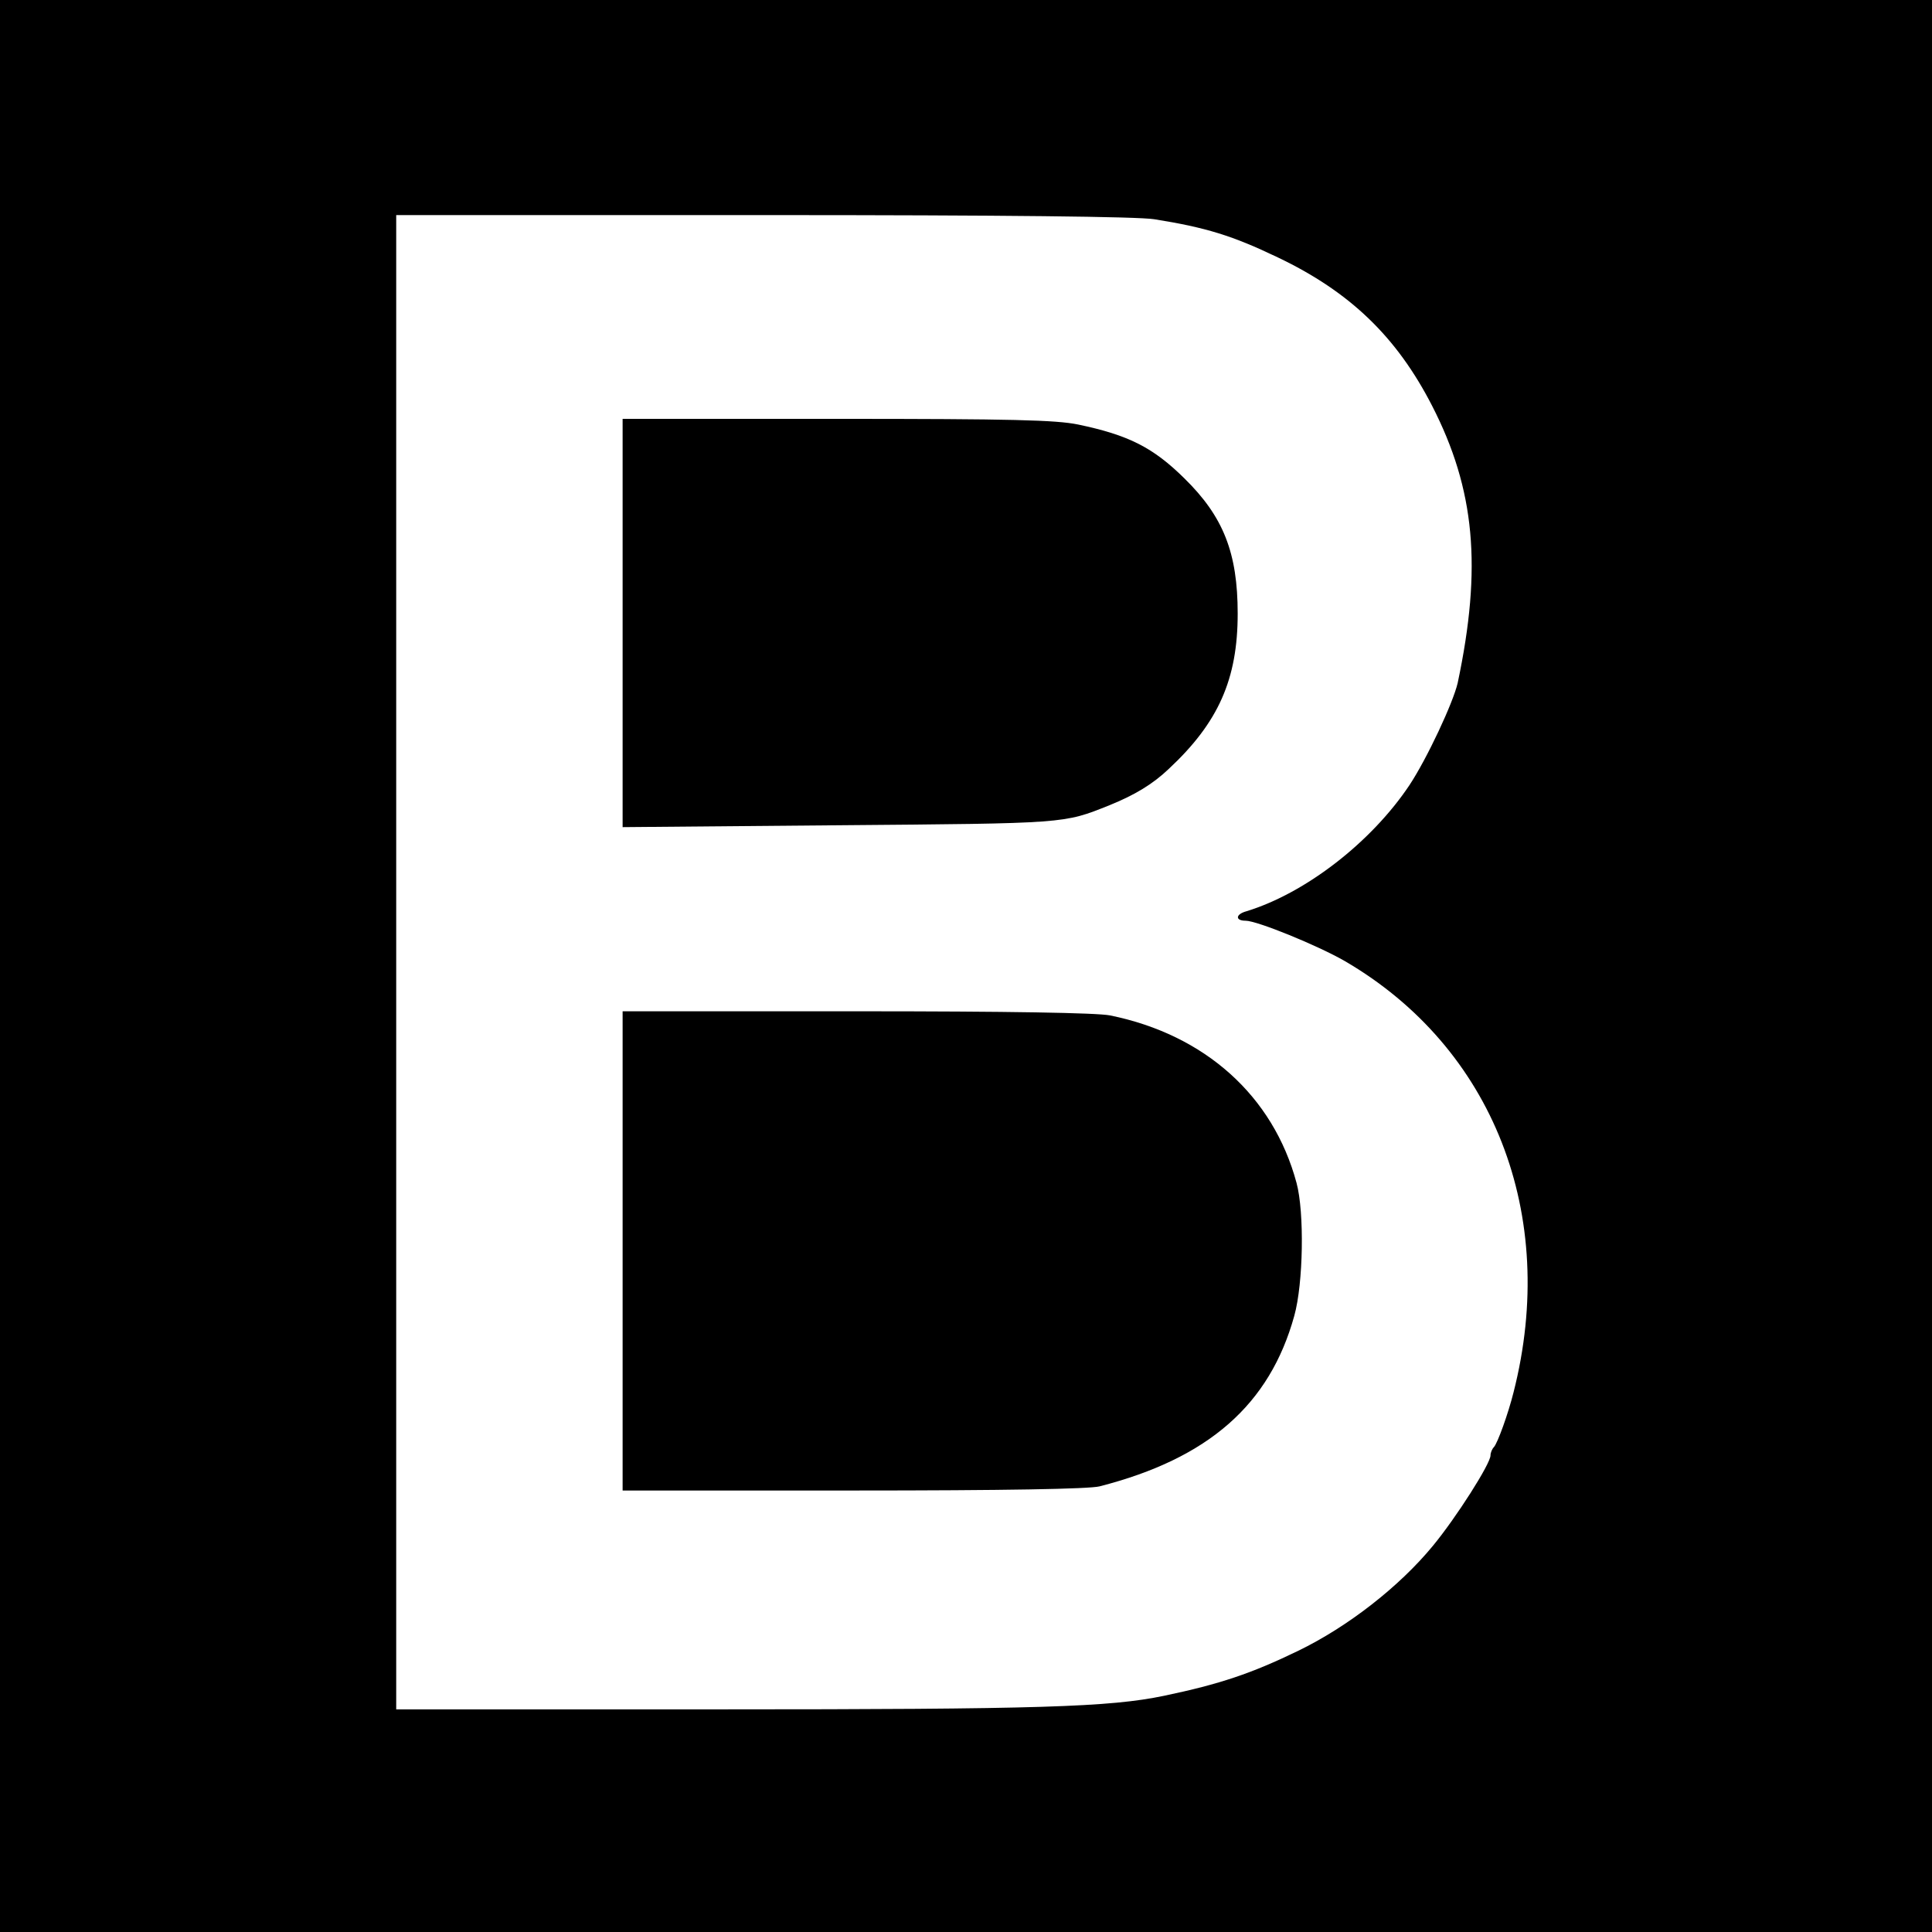
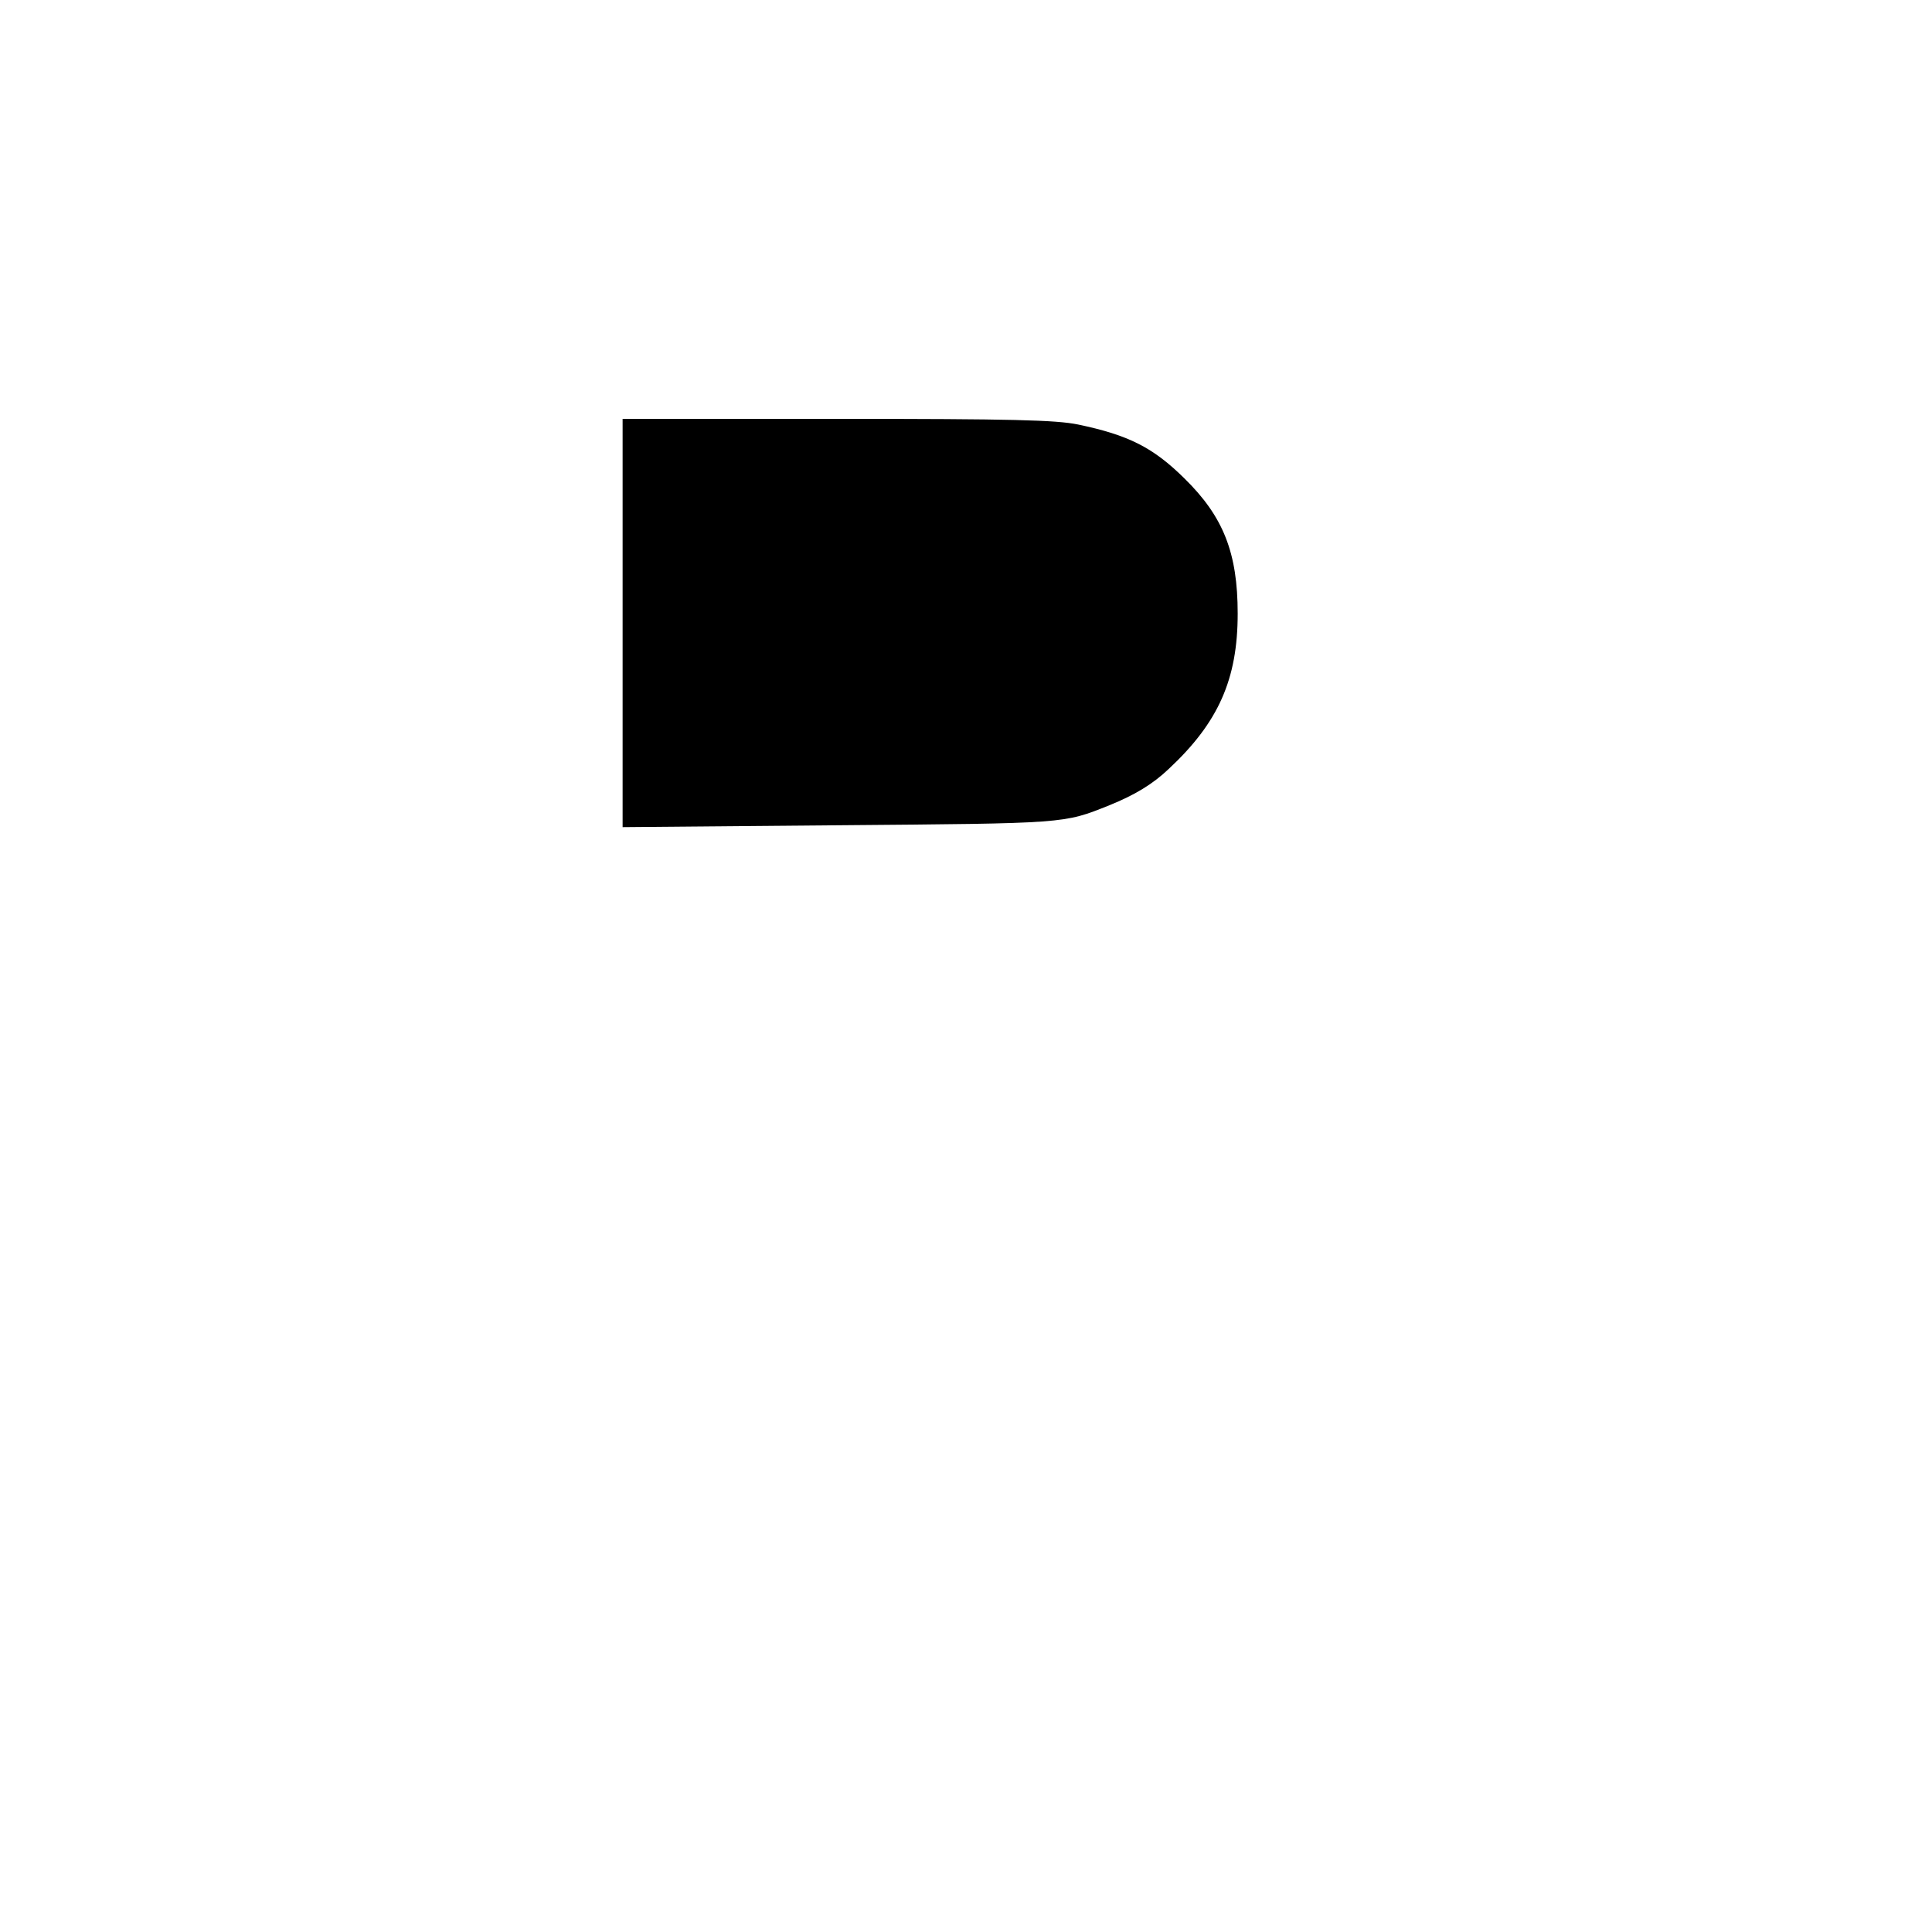
<svg xmlns="http://www.w3.org/2000/svg" version="1.0" width="512pt" height="512pt" viewBox="0 0 512 512" preserveAspectRatio="xMidYMid meet">
  <g transform="translate(0,512) scale(0.1,-0.1)" fill="#000000" stroke="none">
-     <path d="M0 2560 l0 -2560 2560 0 2560 0 0 2560 0 2560 -2560 0 -2560 0 0 -2560z m3059 1979 c138 -22 208 -44 327 -101 191 -91 315 -210 409 -393 114 -222 133 -428 68 -735 -12 -52 -81 -200 -128 -271 -101 -151 -275 -286 -432 -334 -29 -8 -30 -25 -2 -25 30 0 190 -65 263 -107 393 -229 567 -672 447 -1143 -14 -56 -42 -134 -52 -145 -5 -5 -9 -15 -9 -22 0 -22 -91 -165 -153 -240 -89 -108 -225 -214 -357 -278 -124 -60 -207 -88 -355 -119 -144 -30 -329 -36 -1181 -36 l-854 0 0 1980 0 1980 971 0 c646 0 994 -4 1038 -11z" />
    <path d="M1650 3469 l0 -541 573 5 c604 5 595 4 717 53 67 27 115 56 157 96 132 123 183 238 183 412 0 161 -38 257 -141 358 -83 82 -148 115 -282 143 -59 12 -174 15 -639 15 l-568 0 0 -541z" />
-     <path d="M1650 1805 l0 -635 611 0 c401 0 626 4 653 11 289 74 451 217 516 452 24 86 27 274 6 352 -62 231 -243 393 -494 444 -34 7 -270 11 -672 11 l-620 0 0 -635z" />
  </g>
</svg>